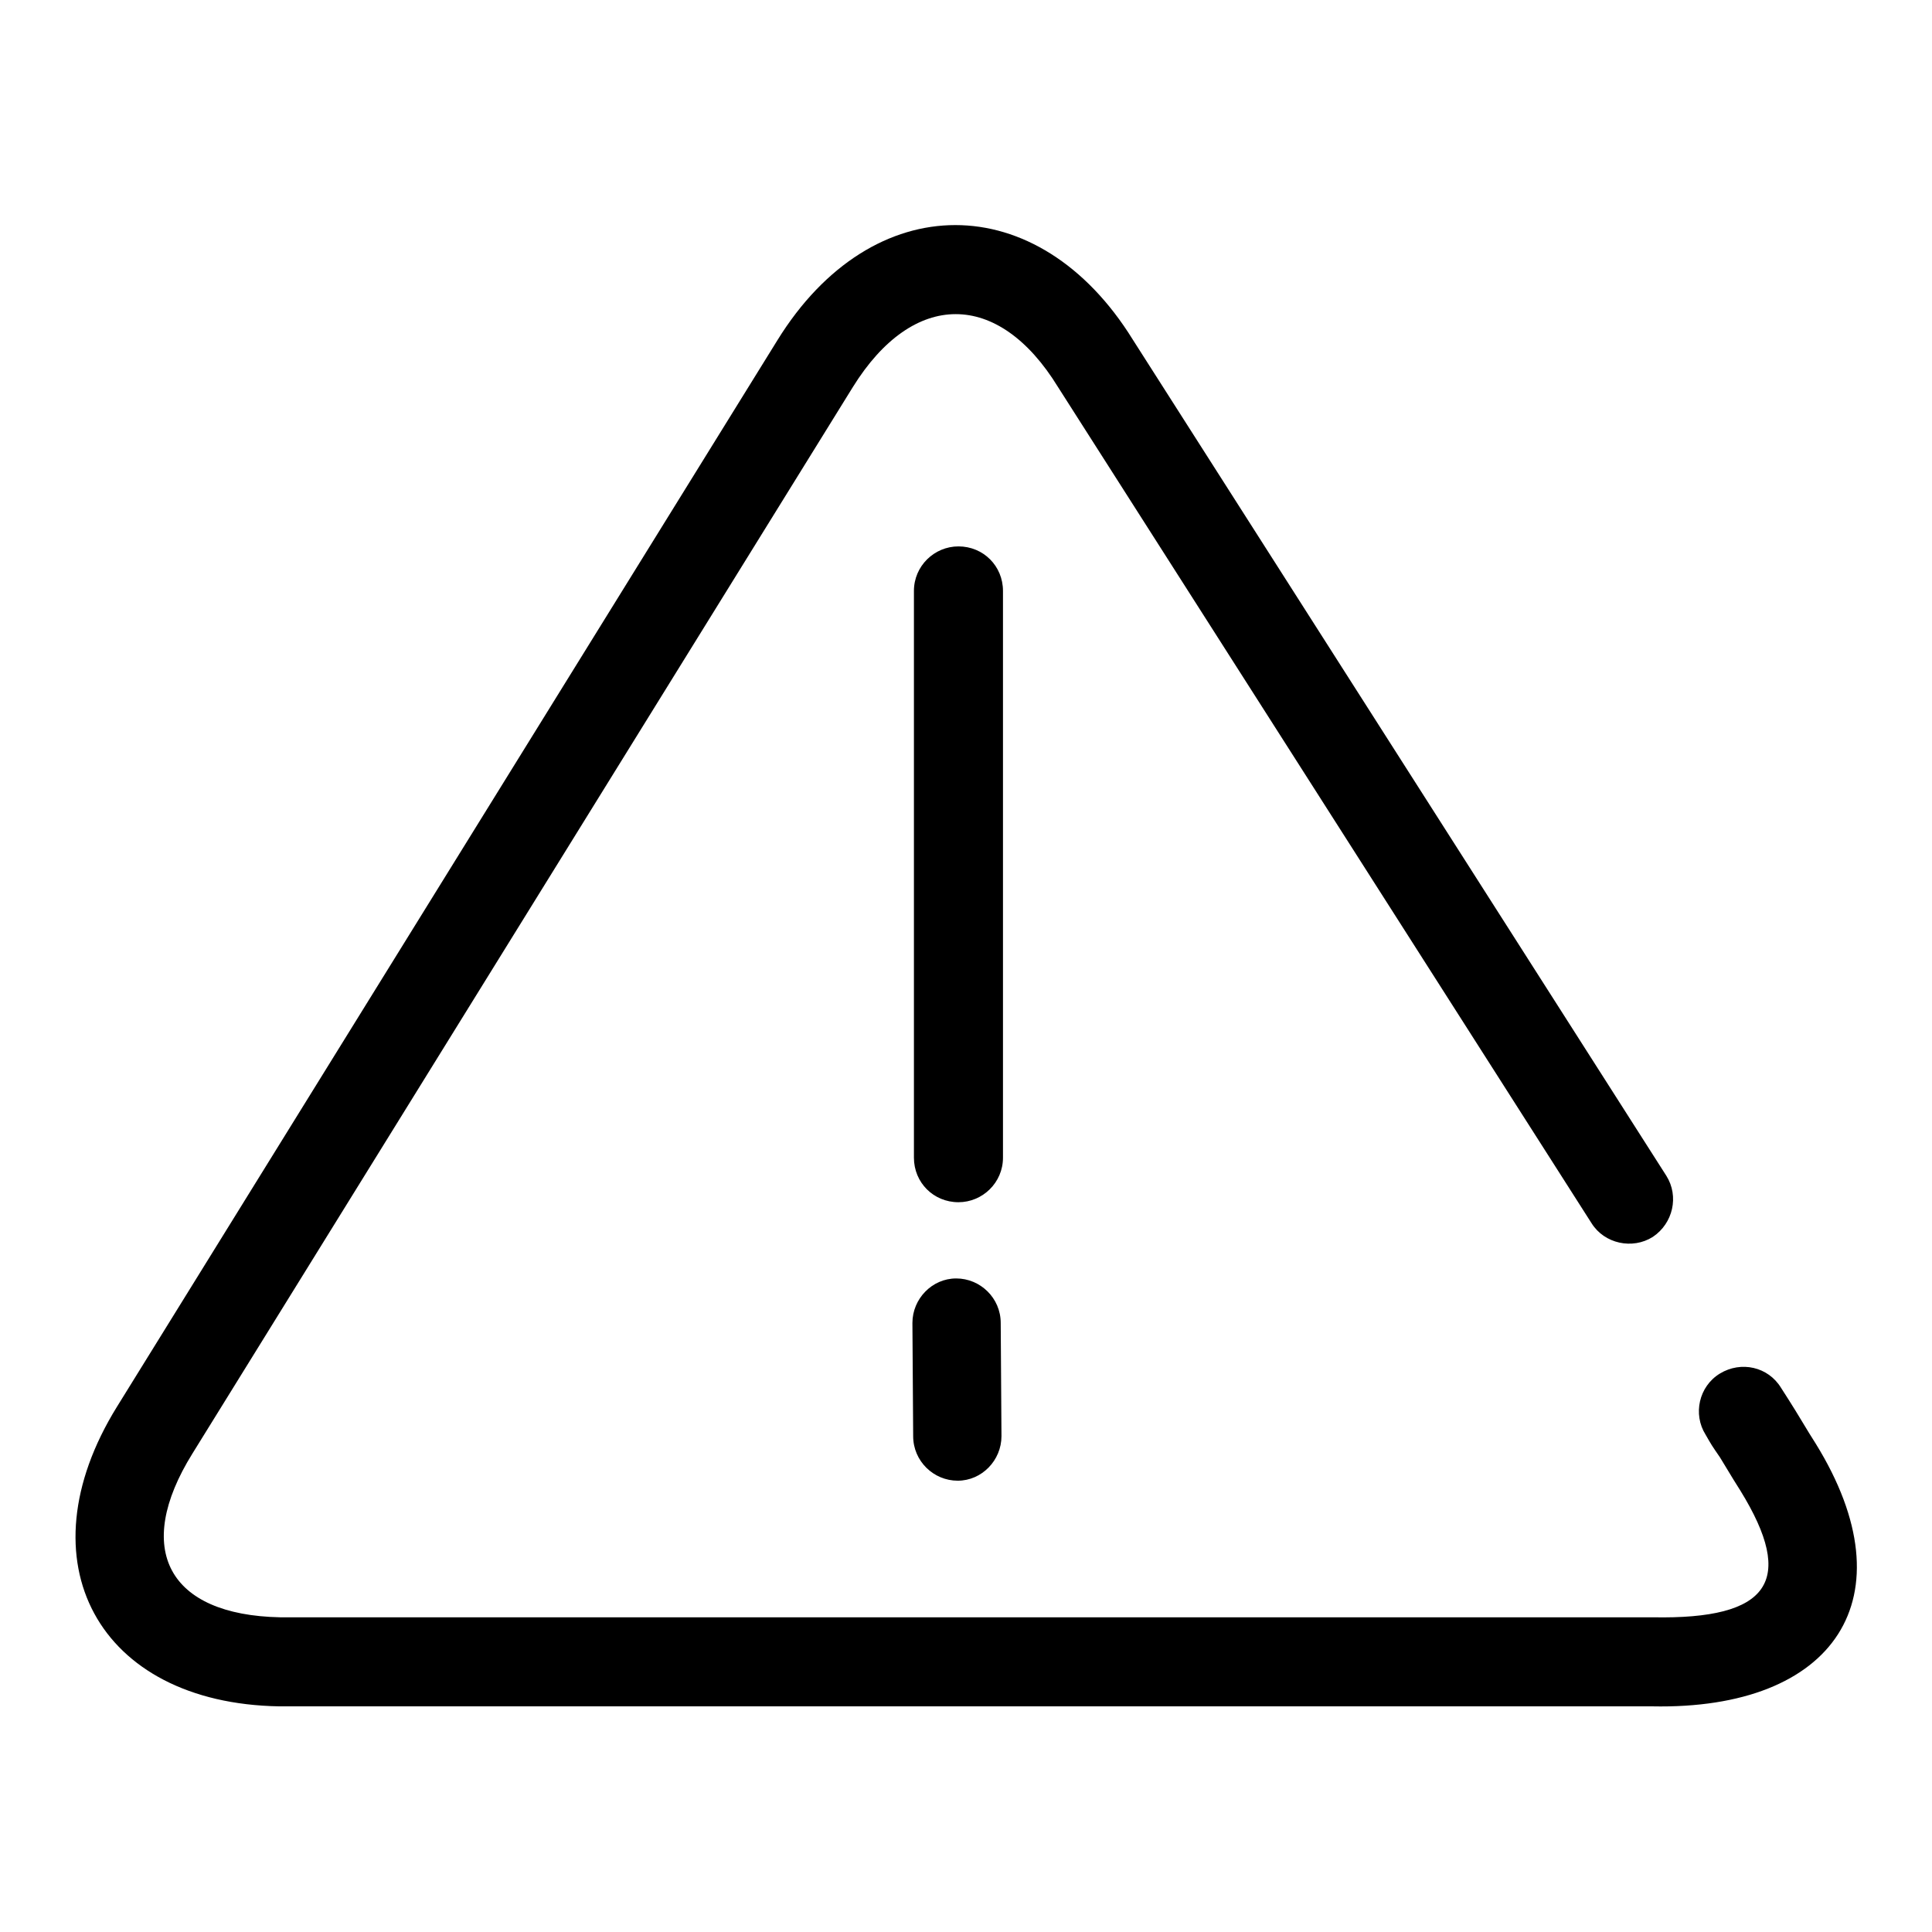
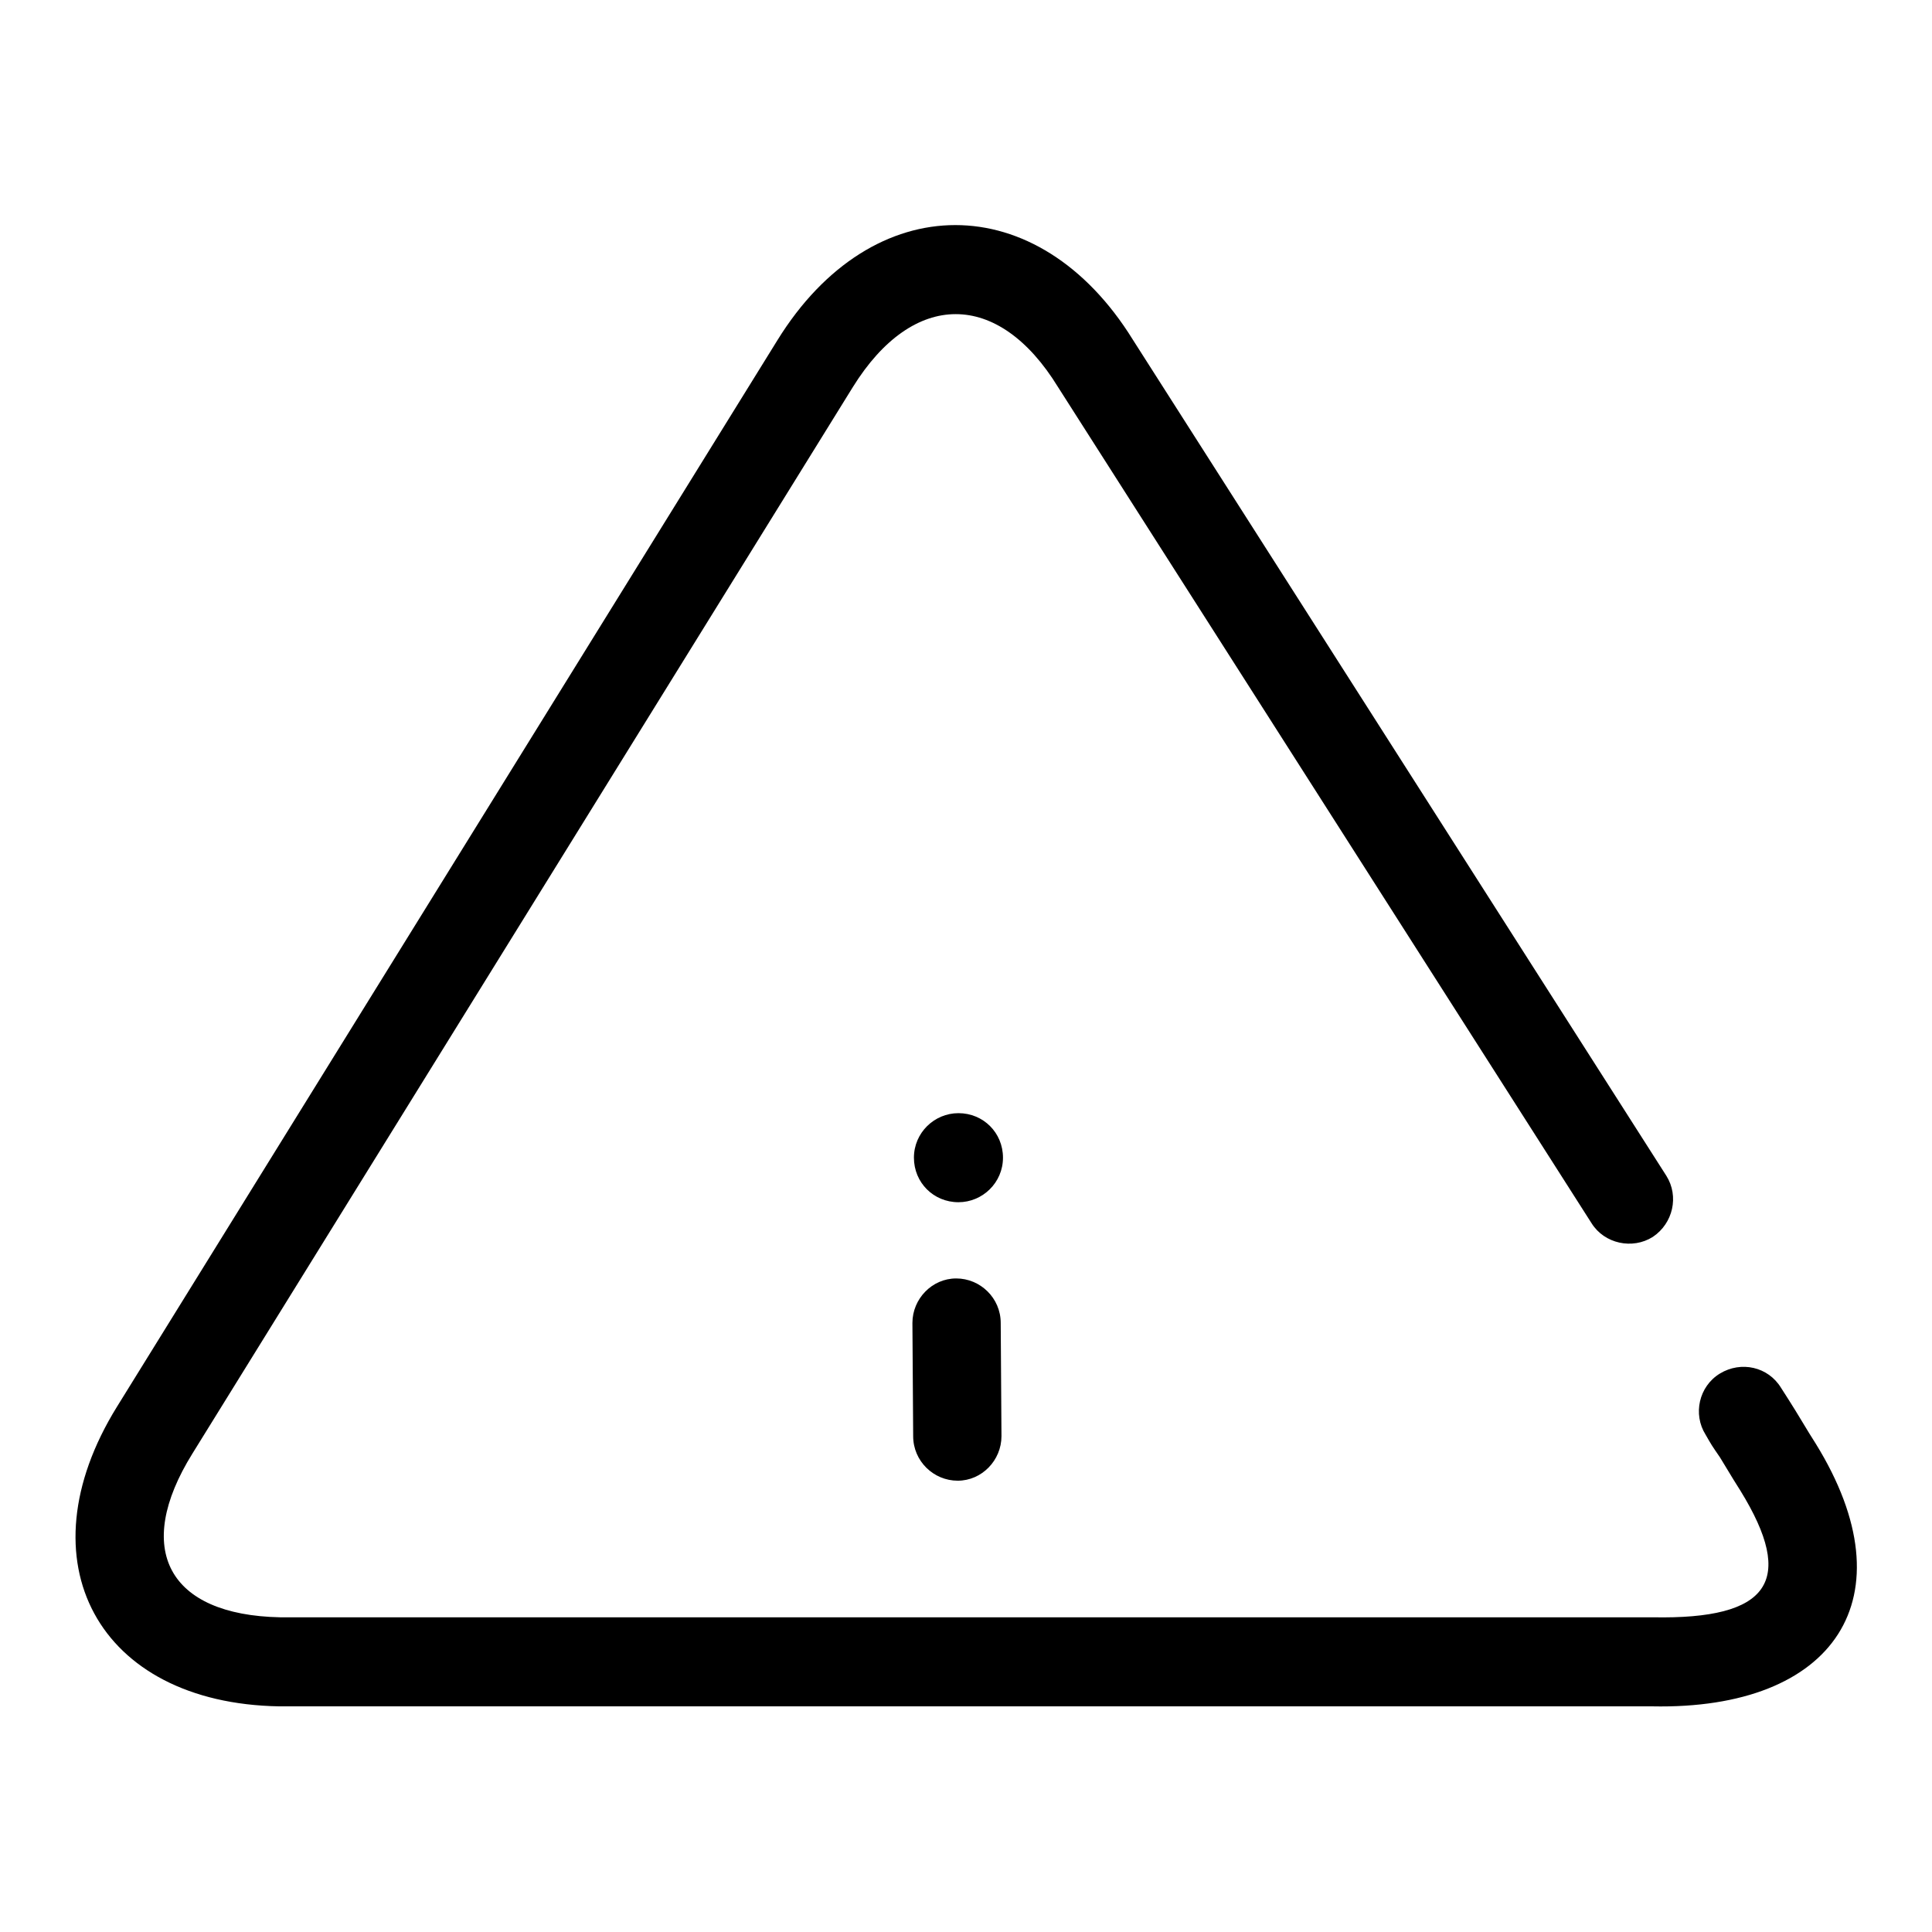
<svg xmlns="http://www.w3.org/2000/svg" version="1.1" x="0px" y="0px" viewBox="0 0 256 256" enable-background="new 0 0 256 256" xml:space="preserve">
  <g>
-     <path fill="#000000" d="M150.1,45c-12.5-20.2-34.5-20.3-47.1,0.1L15.5,186.4C2.8,206.9,13,225.7,37,226.1l181.9,0 c24.2,0.5,34.3-14.4,21.7-34.8c-0.7-1.1-0.7-1.1-2.7-4.4c-1-1.6-1-1.6-1.9-3c-1.7-2.8-5.3-3.6-8.1-1.9c-2.8,1.7-3.6,5.4-1.9,8.1 c0.8,1.4,0.8,1.4,1.9,3c2,3.3,2,3.3,2.7,4.4c7.4,12,3.9,17.1-11.6,16.8l-181.9,0c-14.8-0.3-19.5-9-11.6-21.7L113,51.3 c8-12.9,19.3-12.9,27.2,0l70.7,110.8c1.7,2.7,5.4,3.5,8.1,1.8c2.7-1.8,3.5-5.4,1.8-8.1L150.1,45z M121.1,153.4 c0,3.3,2.6,5.9,5.9,5.9c3.2,0,5.9-2.6,5.9-5.9V78.3c0-3.3-2.6-5.9-5.9-5.9c-3.2,0-5.9,2.6-5.9,5.9V153.4z M121,190.3 c0,3.3,2.7,5.9,5.9,5.9c3.2,0,5.8-2.7,5.8-5.9l-0.1-15c0-3.3-2.7-5.9-5.9-5.9c-3.2,0-5.8,2.7-5.8,5.9L121,190.3z" />
+     <path fill="#000000" d="M150.1,45c-12.5-20.2-34.5-20.3-47.1,0.1L15.5,186.4C2.8,206.9,13,225.7,37,226.1l181.9,0 c24.2,0.5,34.3-14.4,21.7-34.8c-0.7-1.1-0.7-1.1-2.7-4.4c-1-1.6-1-1.6-1.9-3c-1.7-2.8-5.3-3.6-8.1-1.9c-2.8,1.7-3.6,5.4-1.9,8.1 c0.8,1.4,0.8,1.4,1.9,3c2,3.3,2,3.3,2.7,4.4c7.4,12,3.9,17.1-11.6,16.8l-181.9,0c-14.8-0.3-19.5-9-11.6-21.7L113,51.3 c8-12.9,19.3-12.9,27.2,0l70.7,110.8c1.7,2.7,5.4,3.5,8.1,1.8c2.7-1.8,3.5-5.4,1.8-8.1L150.1,45z M121.1,153.4 c0,3.3,2.6,5.9,5.9,5.9c3.2,0,5.9-2.6,5.9-5.9c0-3.3-2.6-5.9-5.9-5.9c-3.2,0-5.9,2.6-5.9,5.9V153.4z M121,190.3 c0,3.3,2.7,5.9,5.9,5.9c3.2,0,5.8-2.7,5.8-5.9l-0.1-15c0-3.3-2.7-5.9-5.9-5.9c-3.2,0-5.8,2.7-5.8,5.9L121,190.3z" />
  </g>
</svg>